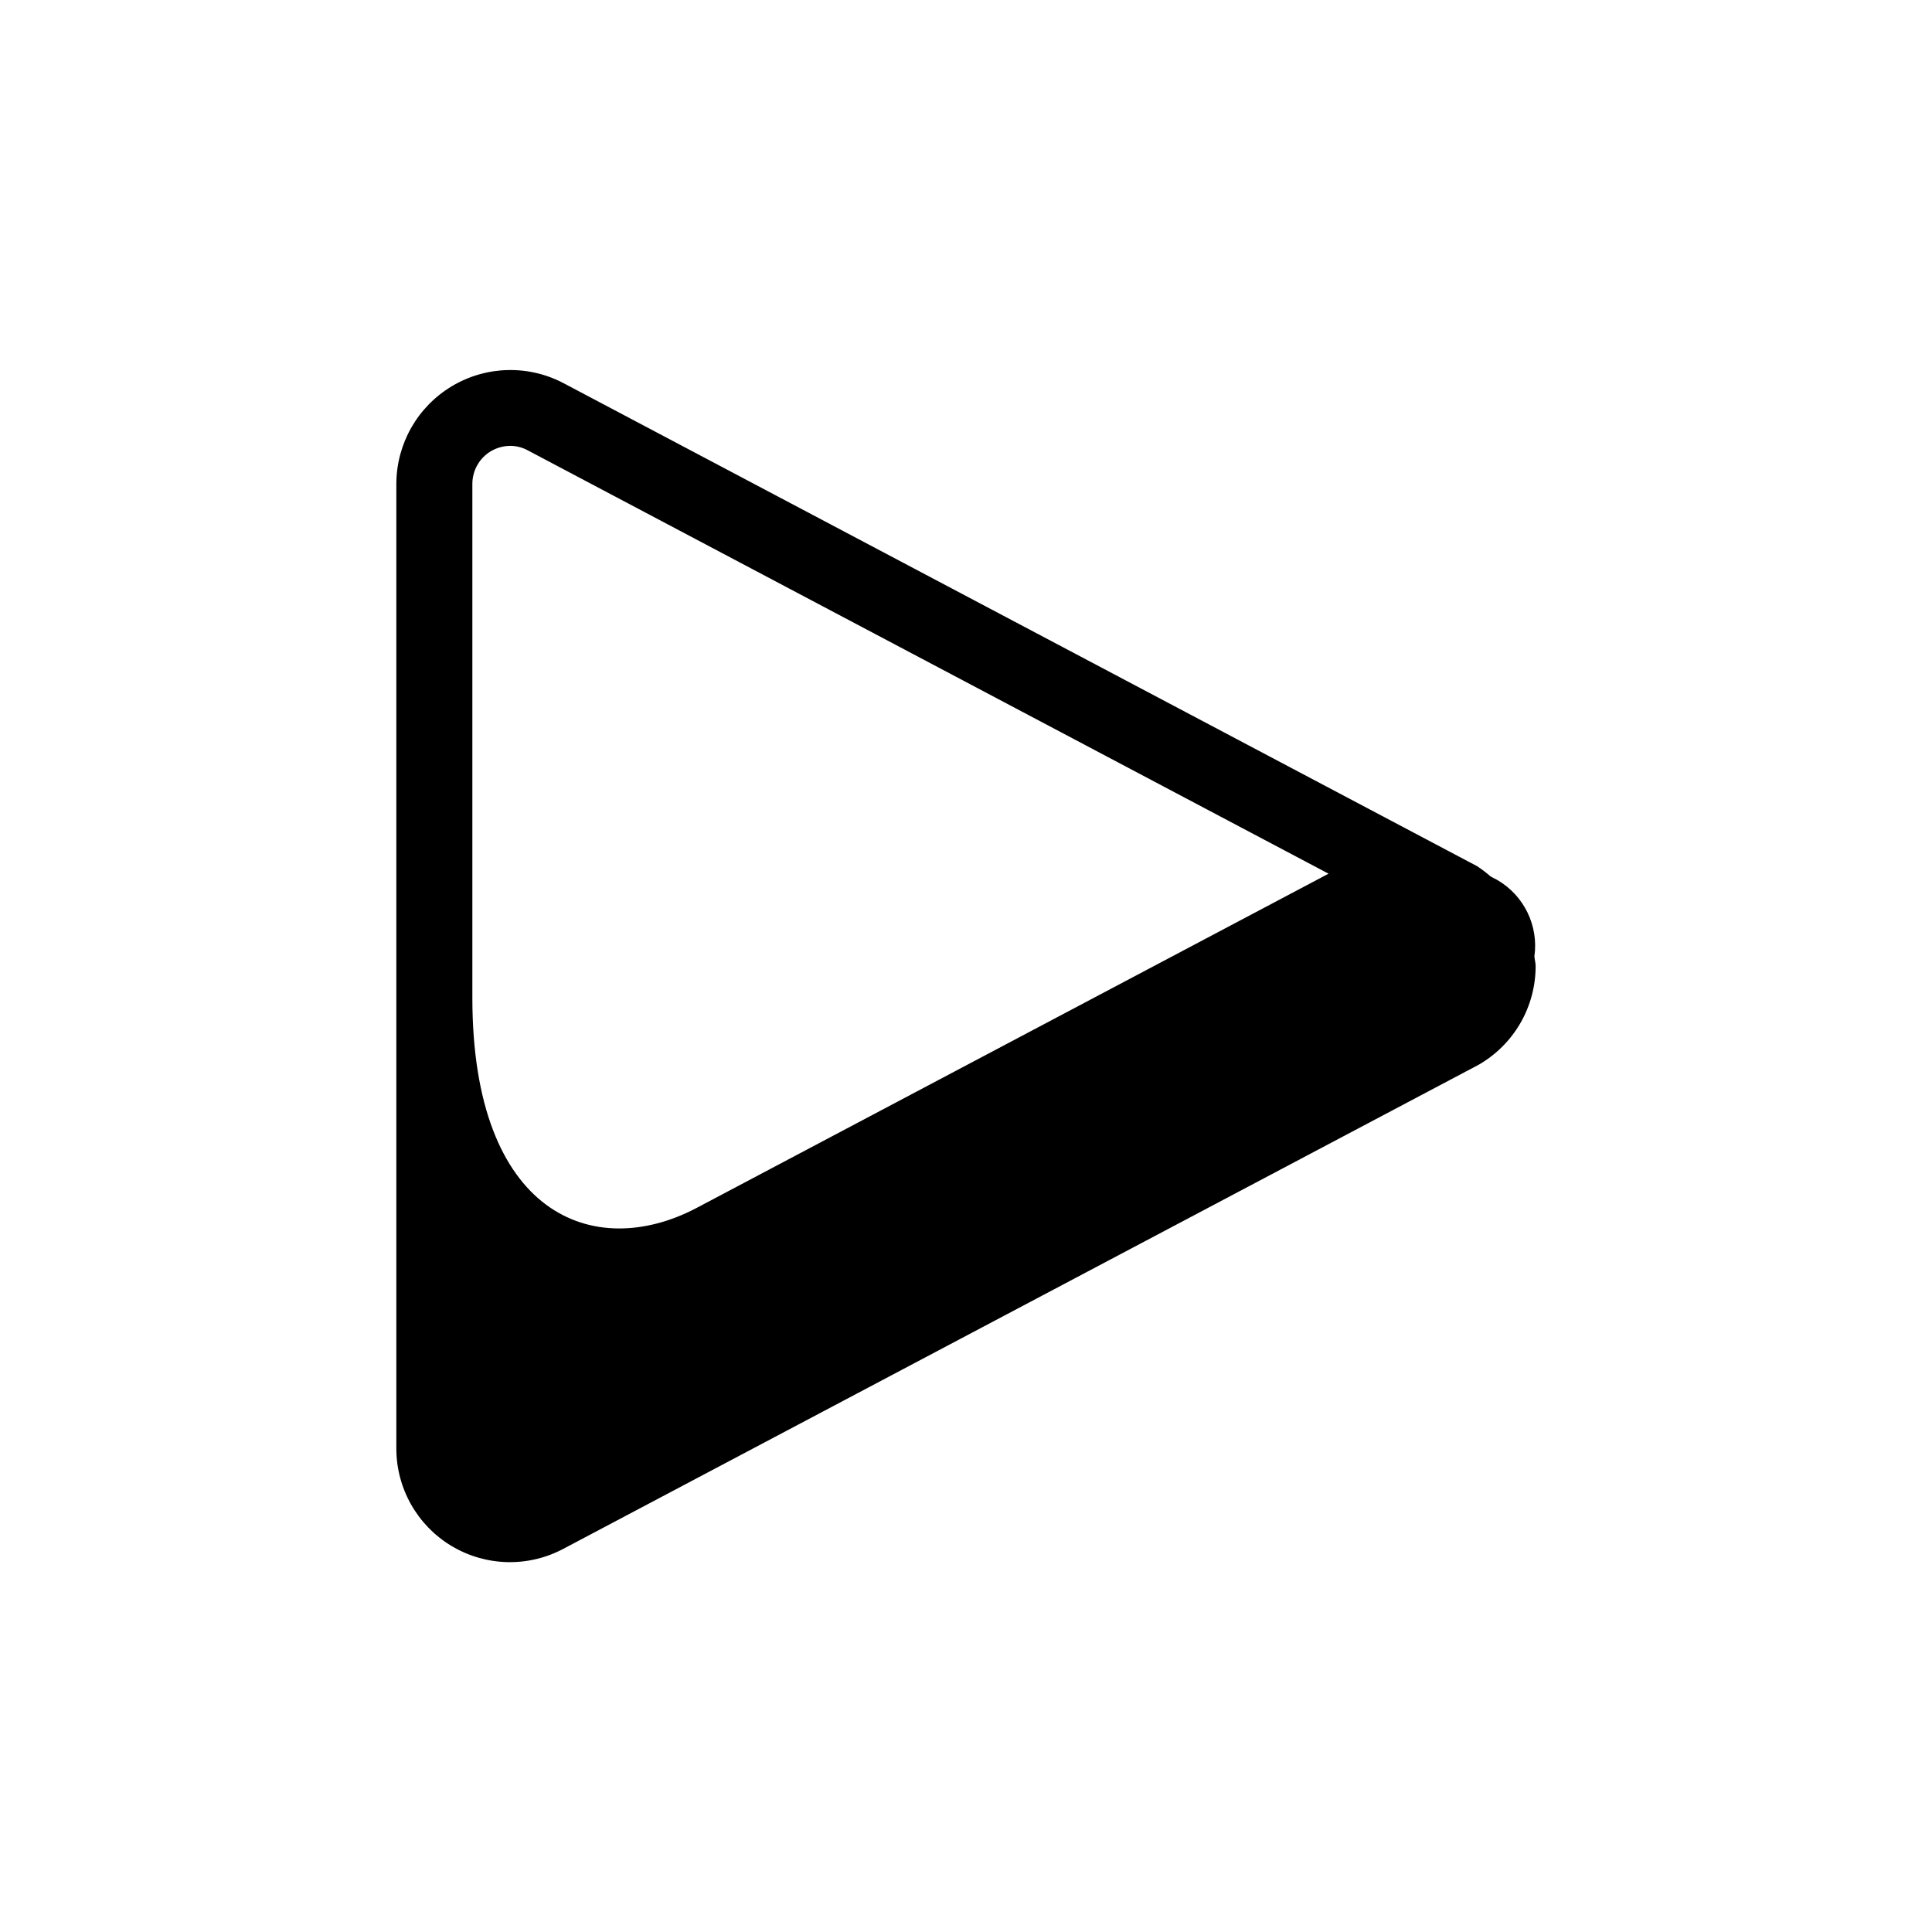
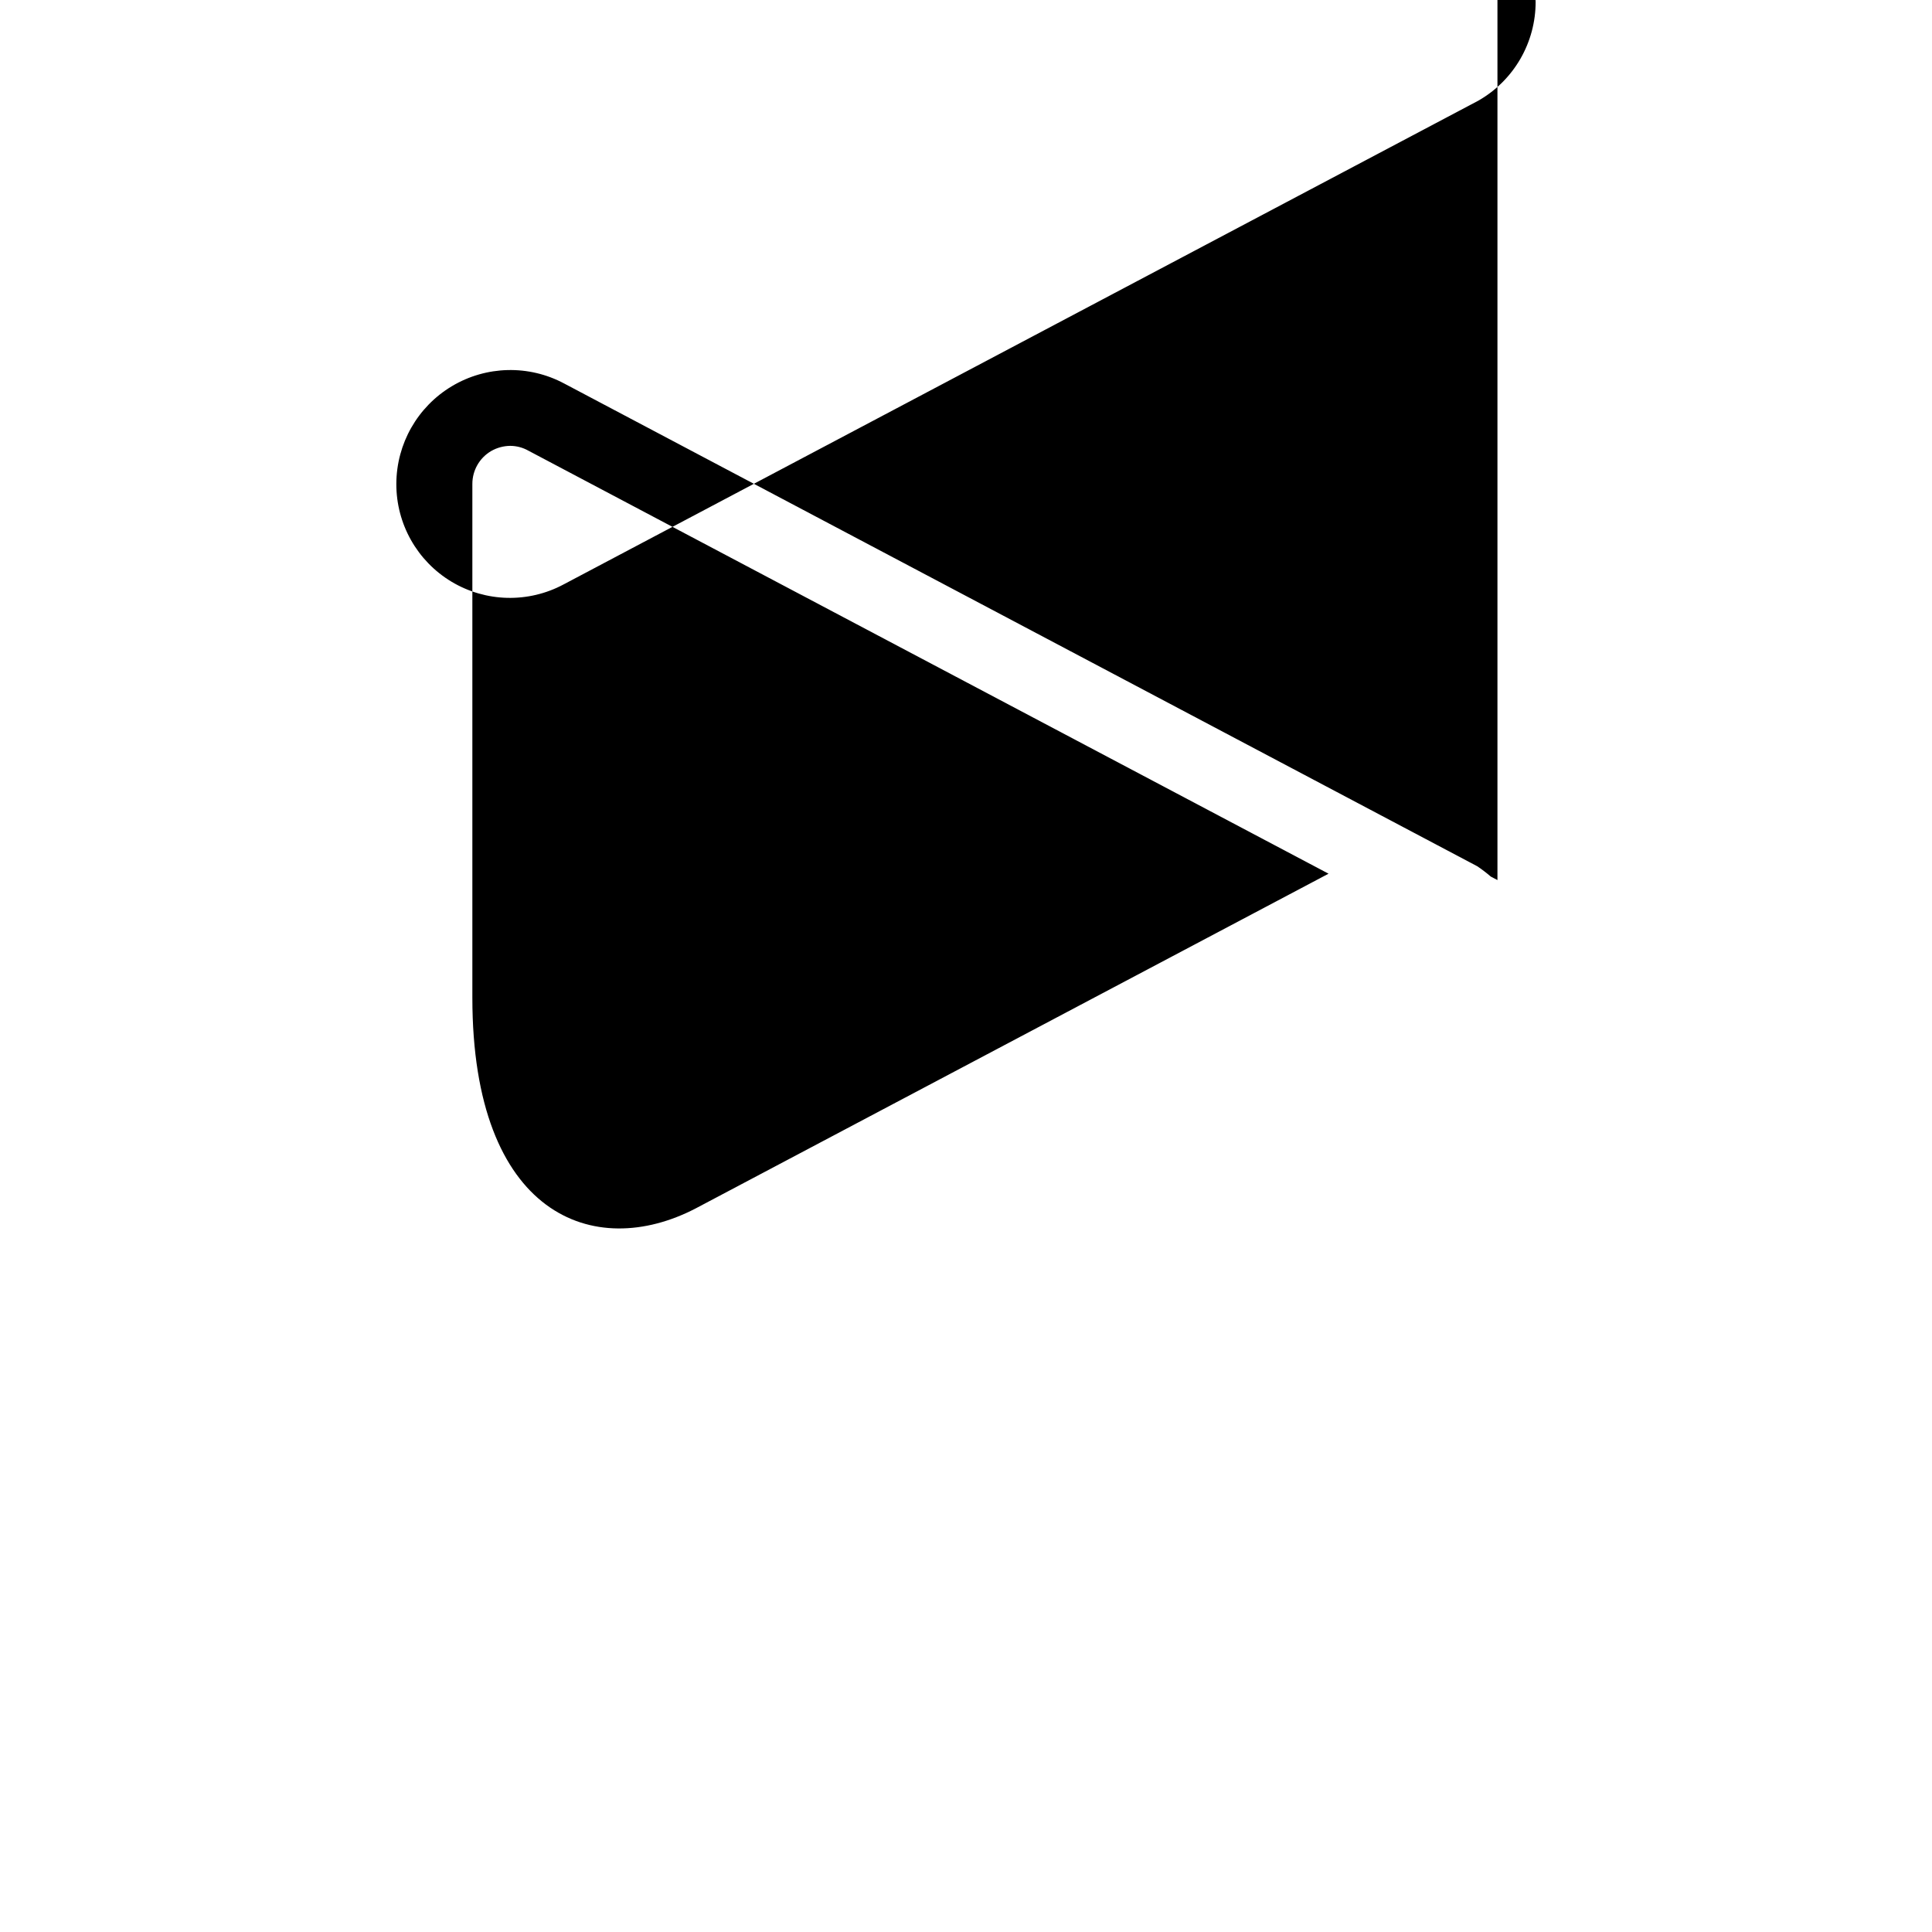
<svg xmlns="http://www.w3.org/2000/svg" fill="#000000" width="800px" height="800px" version="1.1" viewBox="144 144 512 512">
-   <path d="m540.84 377.23-1.793-0.945v-0.004c-1.133-0.977-2.324-1.887-3.566-2.719l-241.97-127.93c-9.359-5.004-20.656-4.731-29.762 0.715-9.109 5.449-14.691 15.273-14.715 25.883v255.54c-0.035 10.605 5.512 20.449 14.602 25.914 9.094 5.461 20.387 5.738 29.734 0.727l242.43-128.21c4.613-2.641 8.449-6.453 11.109-11.055 2.66-4.602 4.059-9.828 4.047-15.141 0-0.887-0.262-1.691-0.324-2.559v-0.004c0.559-3.961-0.074-7.996-1.82-11.598-1.742-3.598-4.519-6.598-7.973-8.613zm-271.66-105c0-3.551 1.867-6.844 4.918-8.664 1.555-0.906 3.32-1.391 5.121-1.41 1.68 0.008 3.332 0.445 4.797 1.27l212.06 112.11-167.65 88.672c-27.004 14.105-59.246 1.875-59.246-55.82z" />
+   <path d="m540.84 377.23-1.793-0.945v-0.004c-1.133-0.977-2.324-1.887-3.566-2.719l-241.97-127.93c-9.359-5.004-20.656-4.731-29.762 0.715-9.109 5.449-14.691 15.273-14.715 25.883c-0.035 10.605 5.512 20.449 14.602 25.914 9.094 5.461 20.387 5.738 29.734 0.727l242.43-128.21c4.613-2.641 8.449-6.453 11.109-11.055 2.66-4.602 4.059-9.828 4.047-15.141 0-0.887-0.262-1.691-0.324-2.559v-0.004c0.559-3.961-0.074-7.996-1.82-11.598-1.742-3.598-4.519-6.598-7.973-8.613zm-271.66-105c0-3.551 1.867-6.844 4.918-8.664 1.555-0.906 3.32-1.391 5.121-1.41 1.68 0.008 3.332 0.445 4.797 1.27l212.06 112.11-167.65 88.672c-27.004 14.105-59.246 1.875-59.246-55.82z" />
</svg>